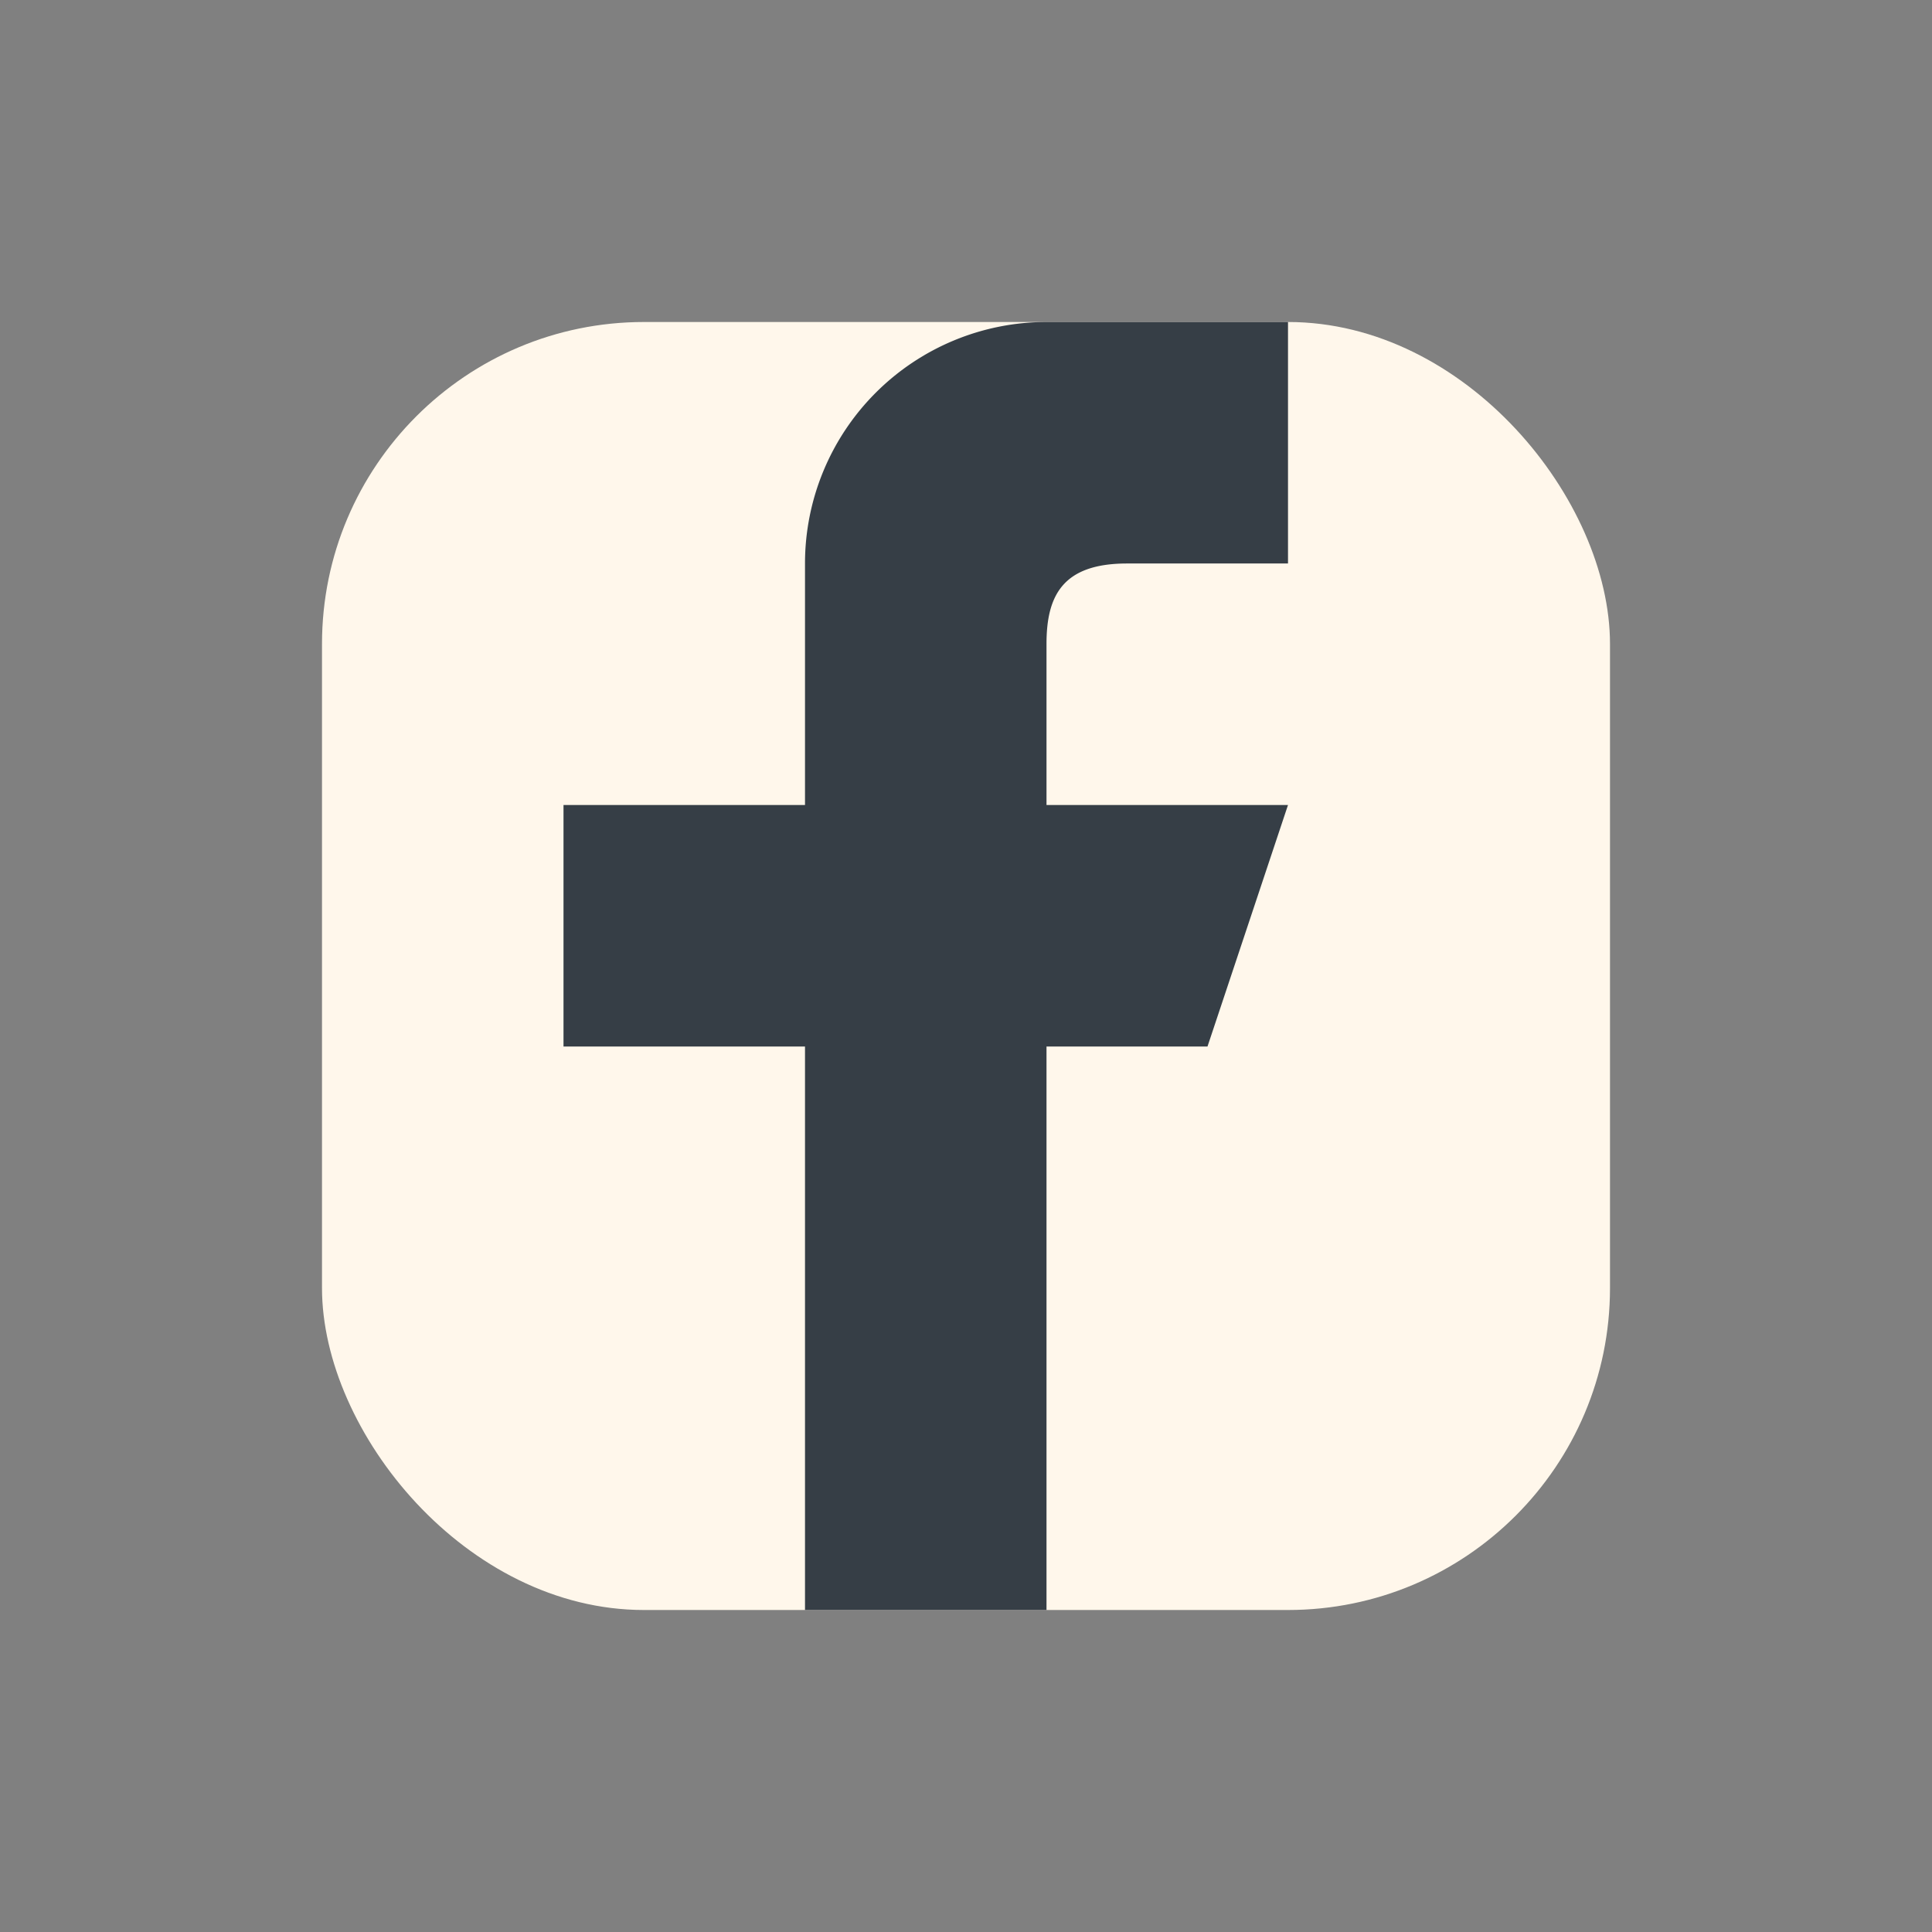
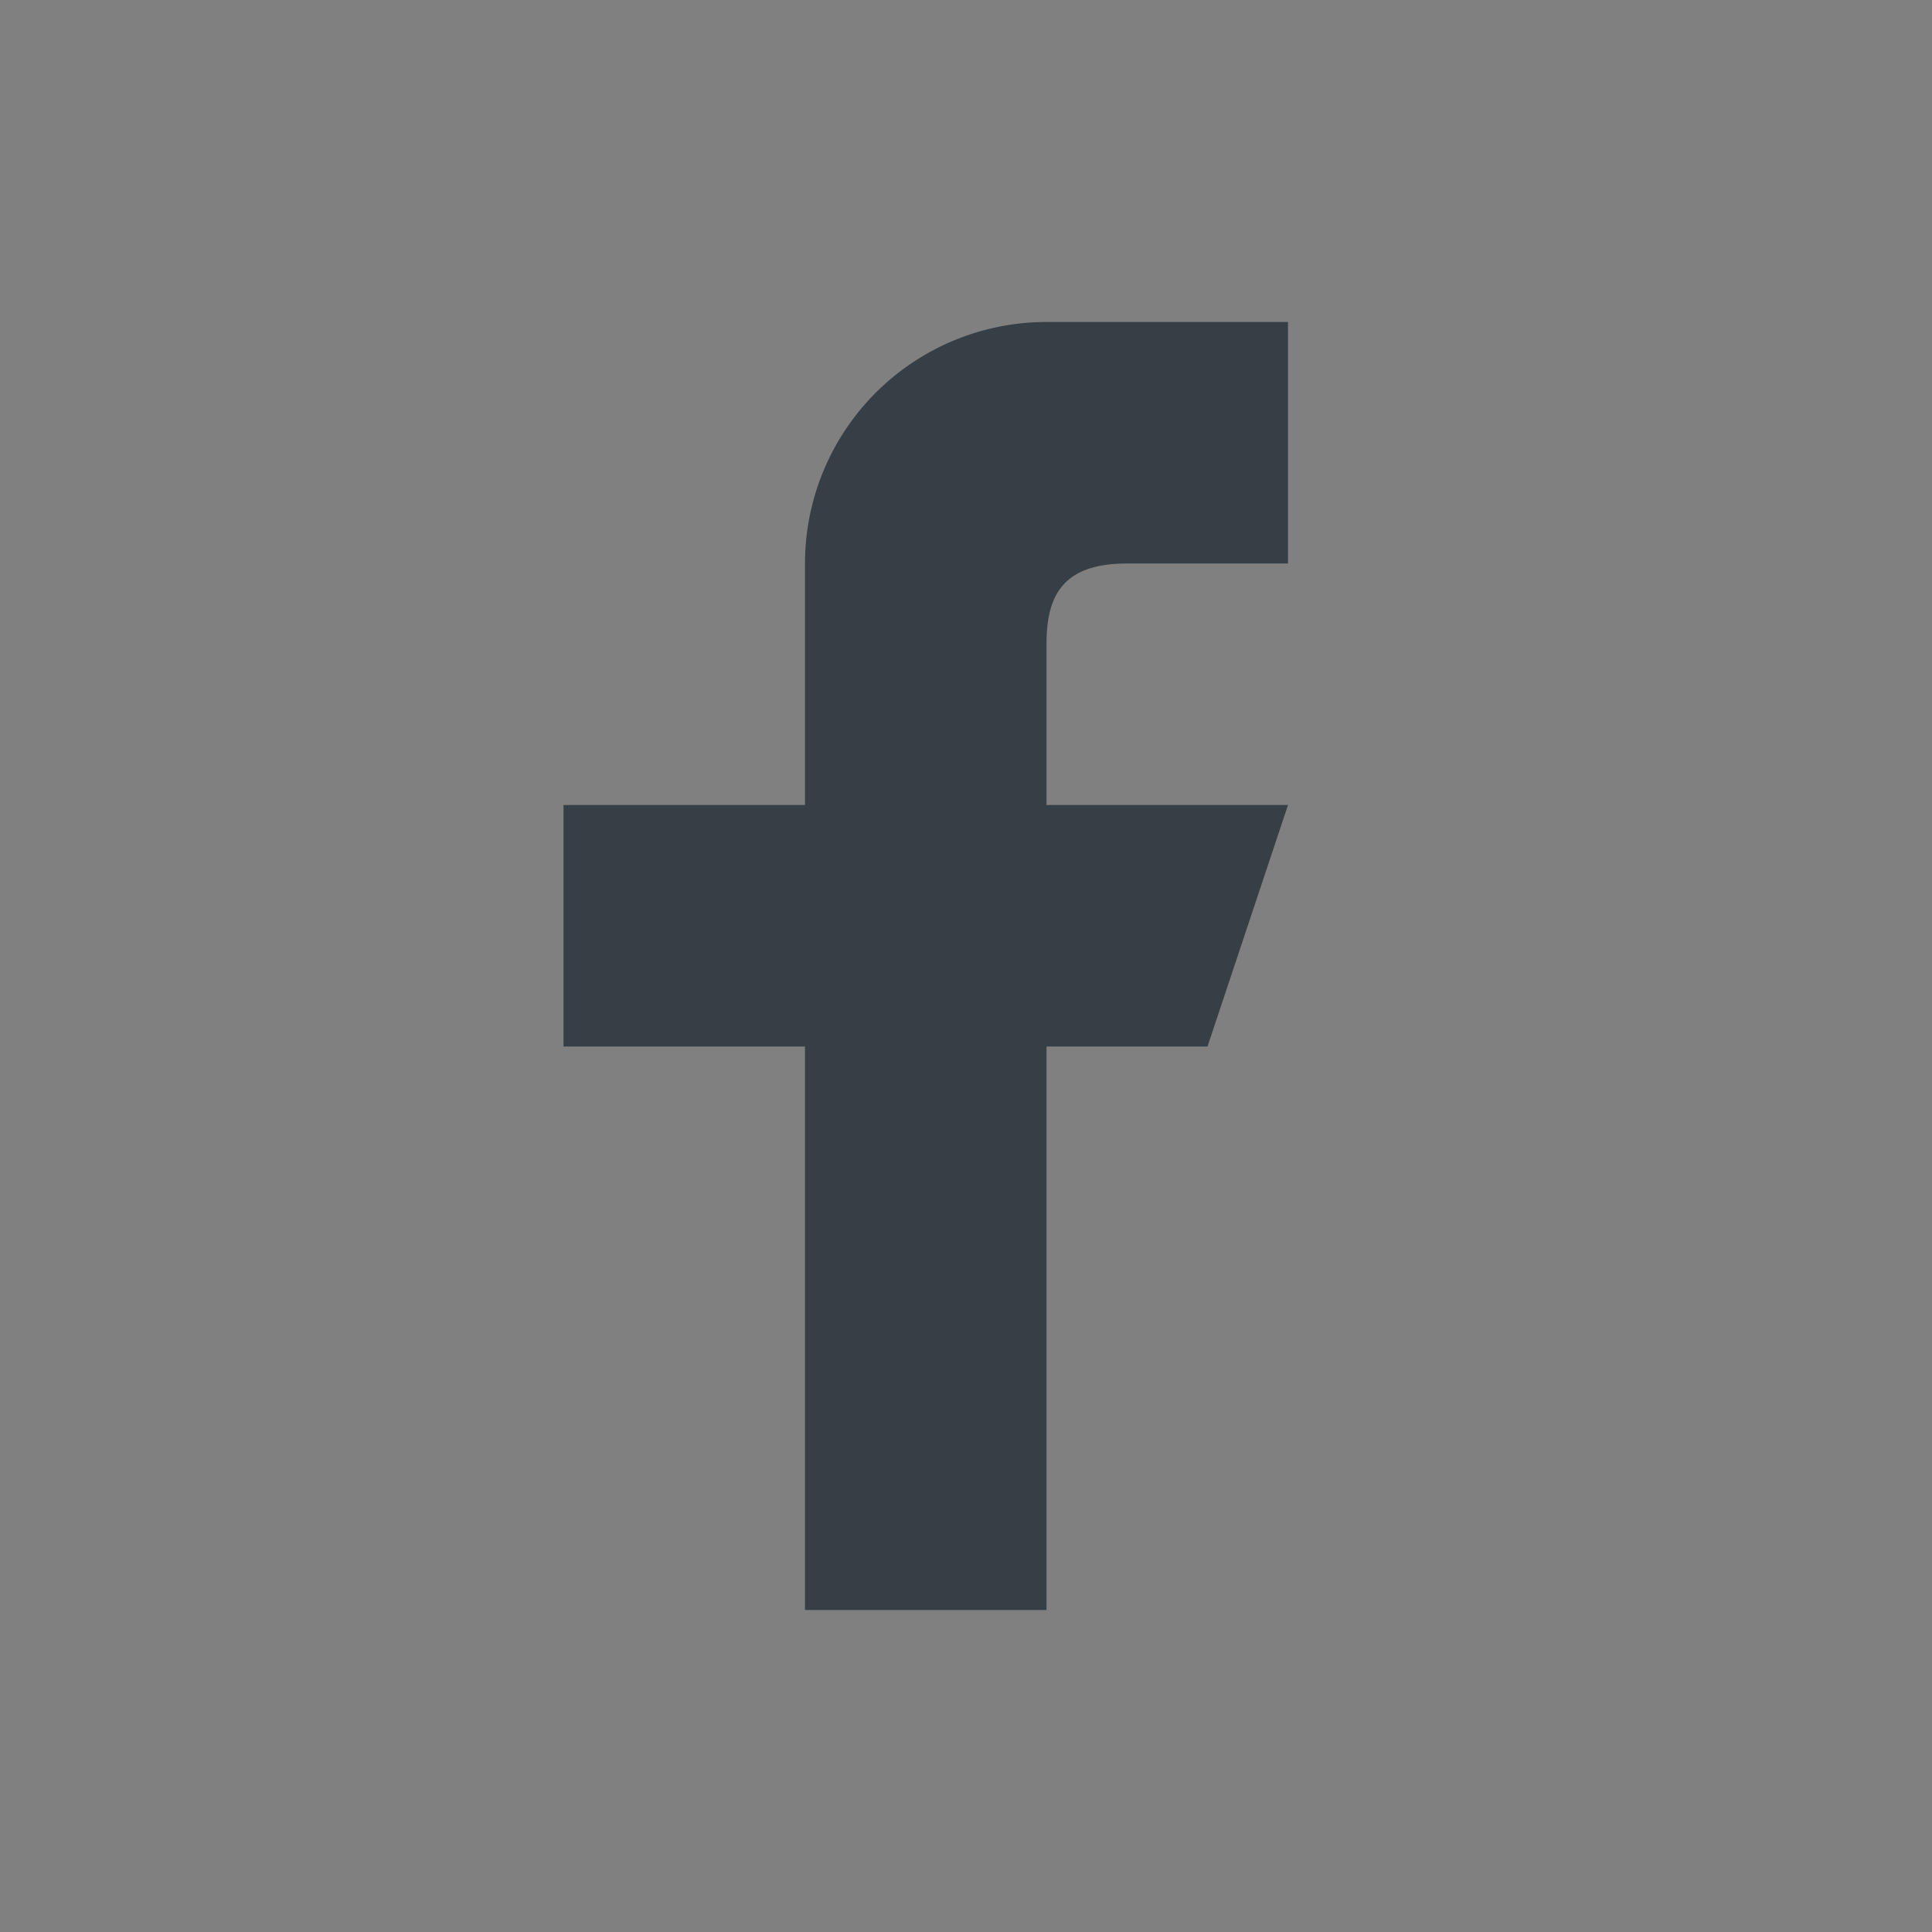
<svg xmlns="http://www.w3.org/2000/svg" width="24" height="24" viewBox="0 0 24 24">
  <rect x="0" y="0" width="24" height="24" fill="#808080" stroke="none" />
-   <rect x="4" y="4" width="16" height="16" rx="4" fill="#FFF7EB" />
  <path d="M13 10V8c0-.6.2-1 1-1h2V4h-3a3 3 0 00-3 3v3H7v3h3v7h3v-7h2l1-3z" fill="#363E46" />
</svg>